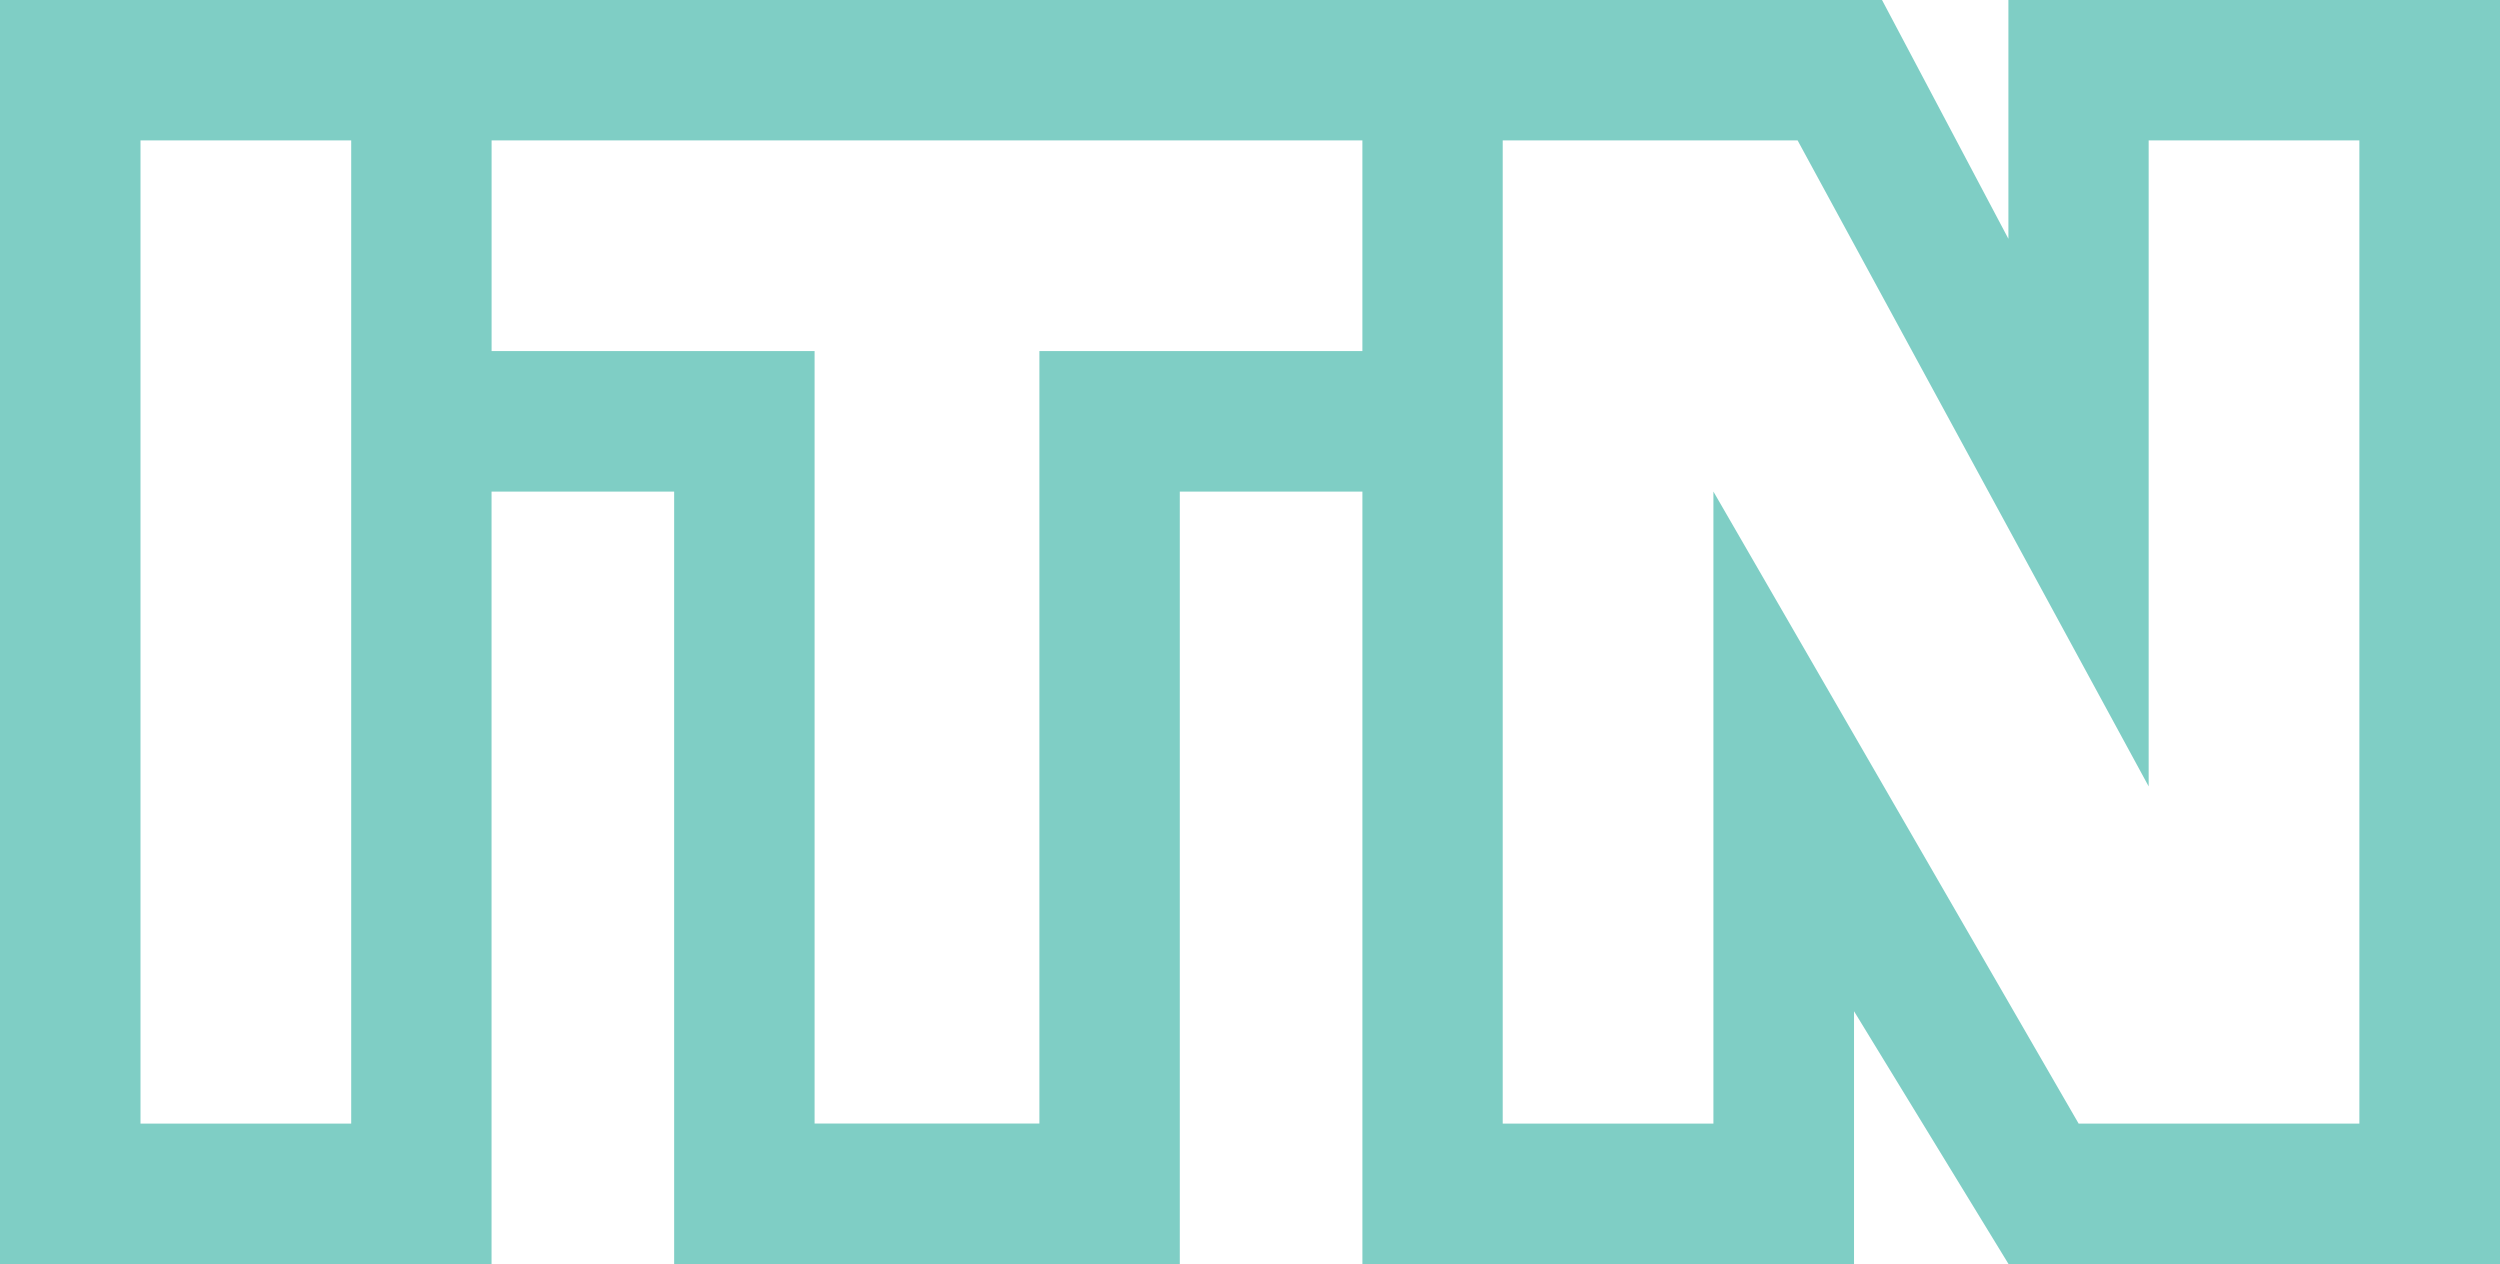
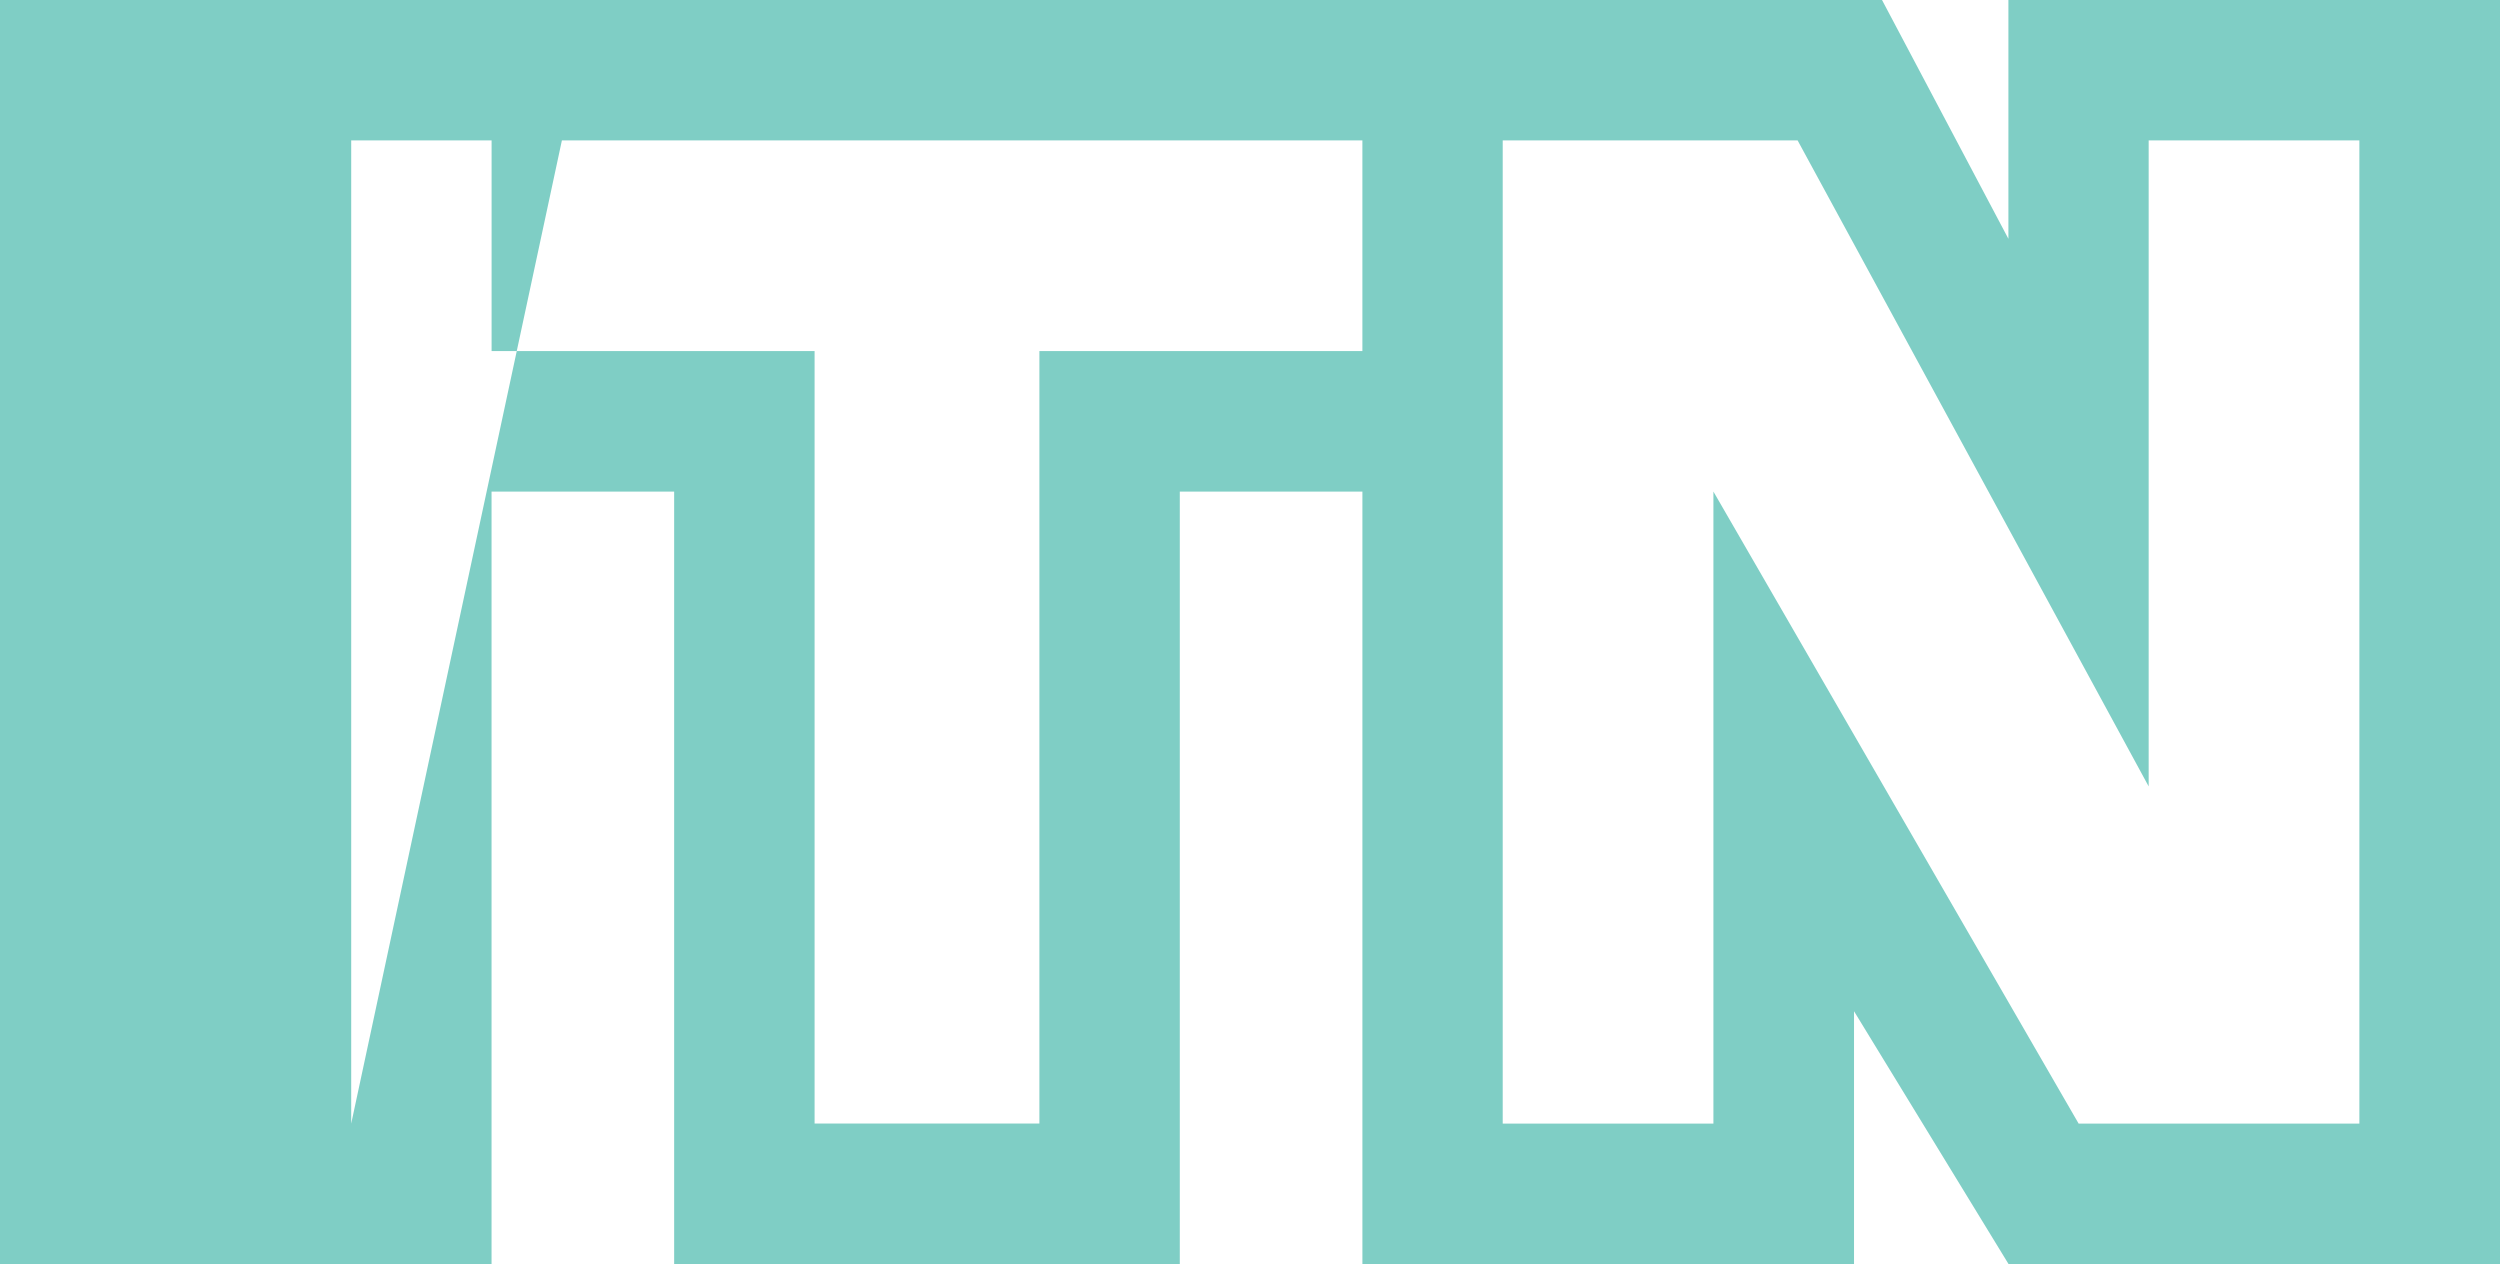
<svg xmlns="http://www.w3.org/2000/svg" width="212.208" height="107.292" viewBox="0 0 212.208 107.292">
  <g id="Group_1455" data-name="Group 1455" transform="translate(-9 51.283)">
    <g id="Group_1454" data-name="Group 1454" transform="translate(9 -51.283)">
-       <path id="Path_11064" data-name="Path 11064" d="M90.584,0V20.271L79.856,0H-79.9V107.293h41.728V41.728h15.5v65.565H20.249V41.728h15.5v65.565h41.73V85.835l13.114,21.457h41.72V0ZM-50.085,95.376H-67.97V11.917h17.885ZM35.748,29.8H8.331V95.367H-10.751V29.8H-38.168V11.917H35.748Zm84.638,65.573H96.544l-31-53.647V95.376H47.659V11.917H72.69l29.8,54.836V11.917h17.885V95.376Z" transform="translate(79.896)" fill="#7fcec5" />
+       <path id="Path_11064" data-name="Path 11064" d="M90.584,0V20.271L79.856,0H-79.9V107.293h41.728V41.728h15.5v65.565H20.249V41.728h15.5v65.565h41.73V85.835l13.114,21.457h41.72V0ZM-50.085,95.376V11.917h17.885ZM35.748,29.8H8.331V95.367H-10.751V29.8H-38.168V11.917H35.748Zm84.638,65.573H96.544l-31-53.647V95.376H47.659V11.917H72.69l29.8,54.836V11.917h17.885V95.376Z" transform="translate(79.896)" fill="#7fcec5" />
    </g>
  </g>
</svg>